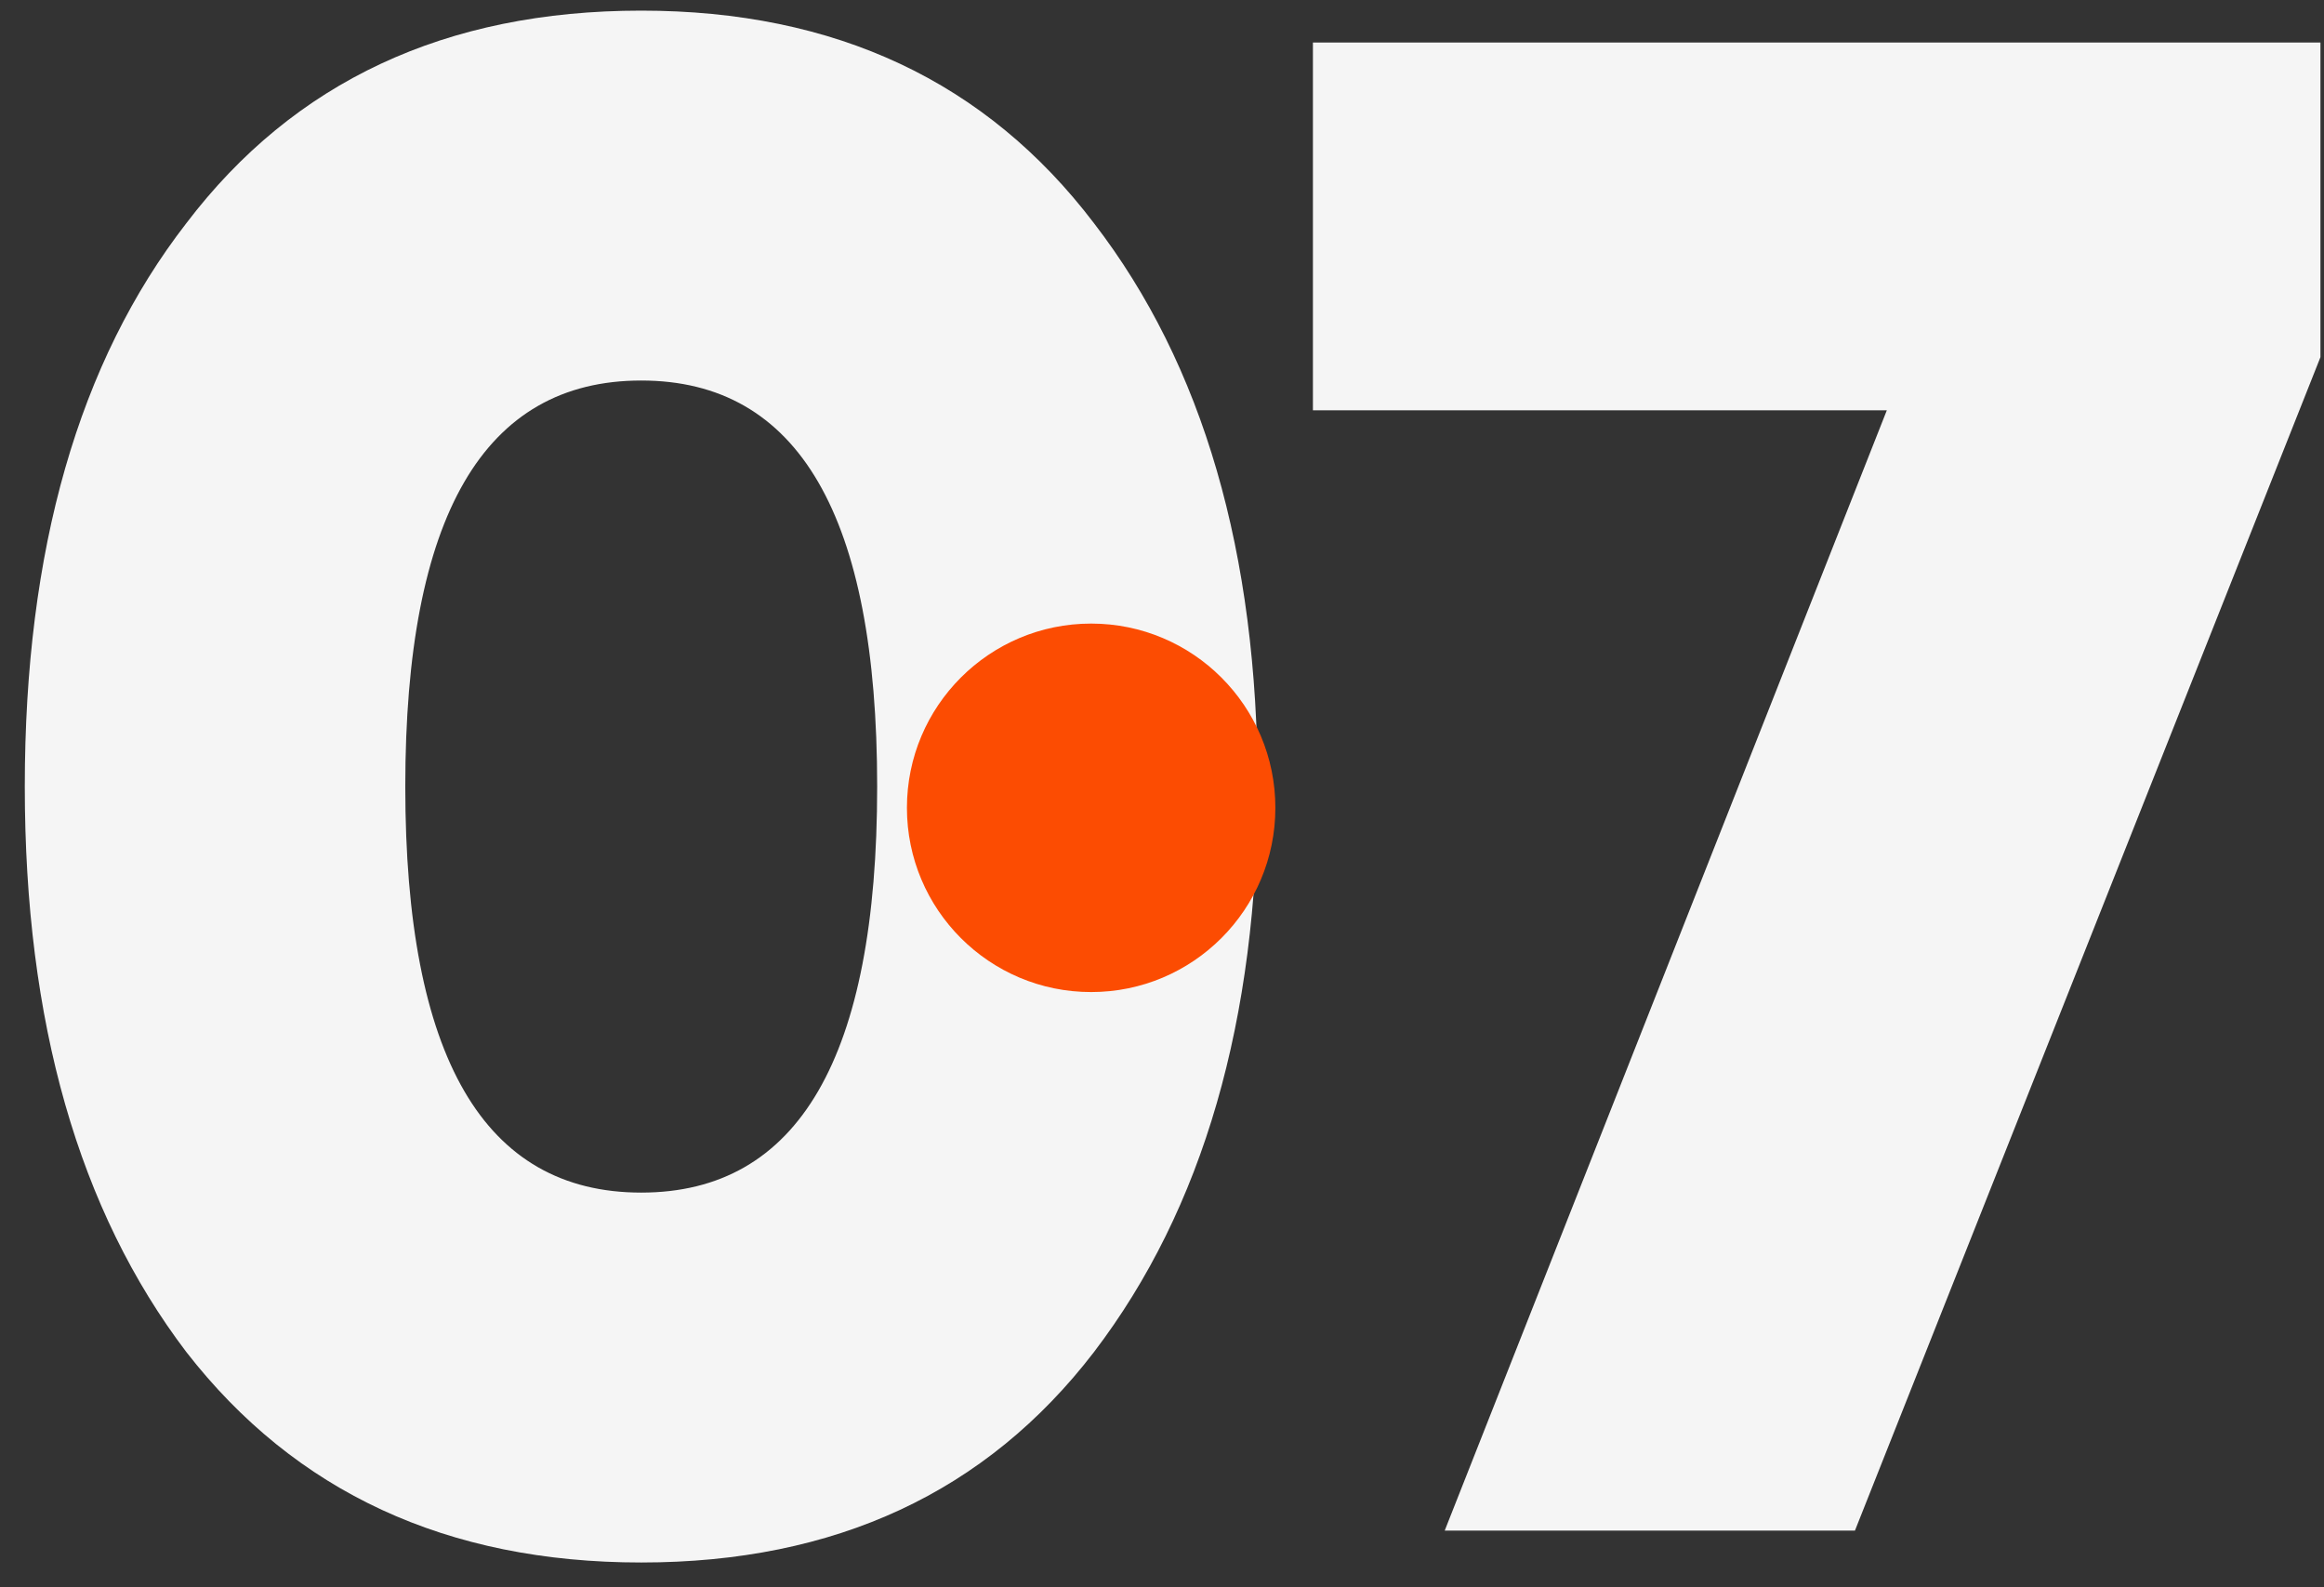
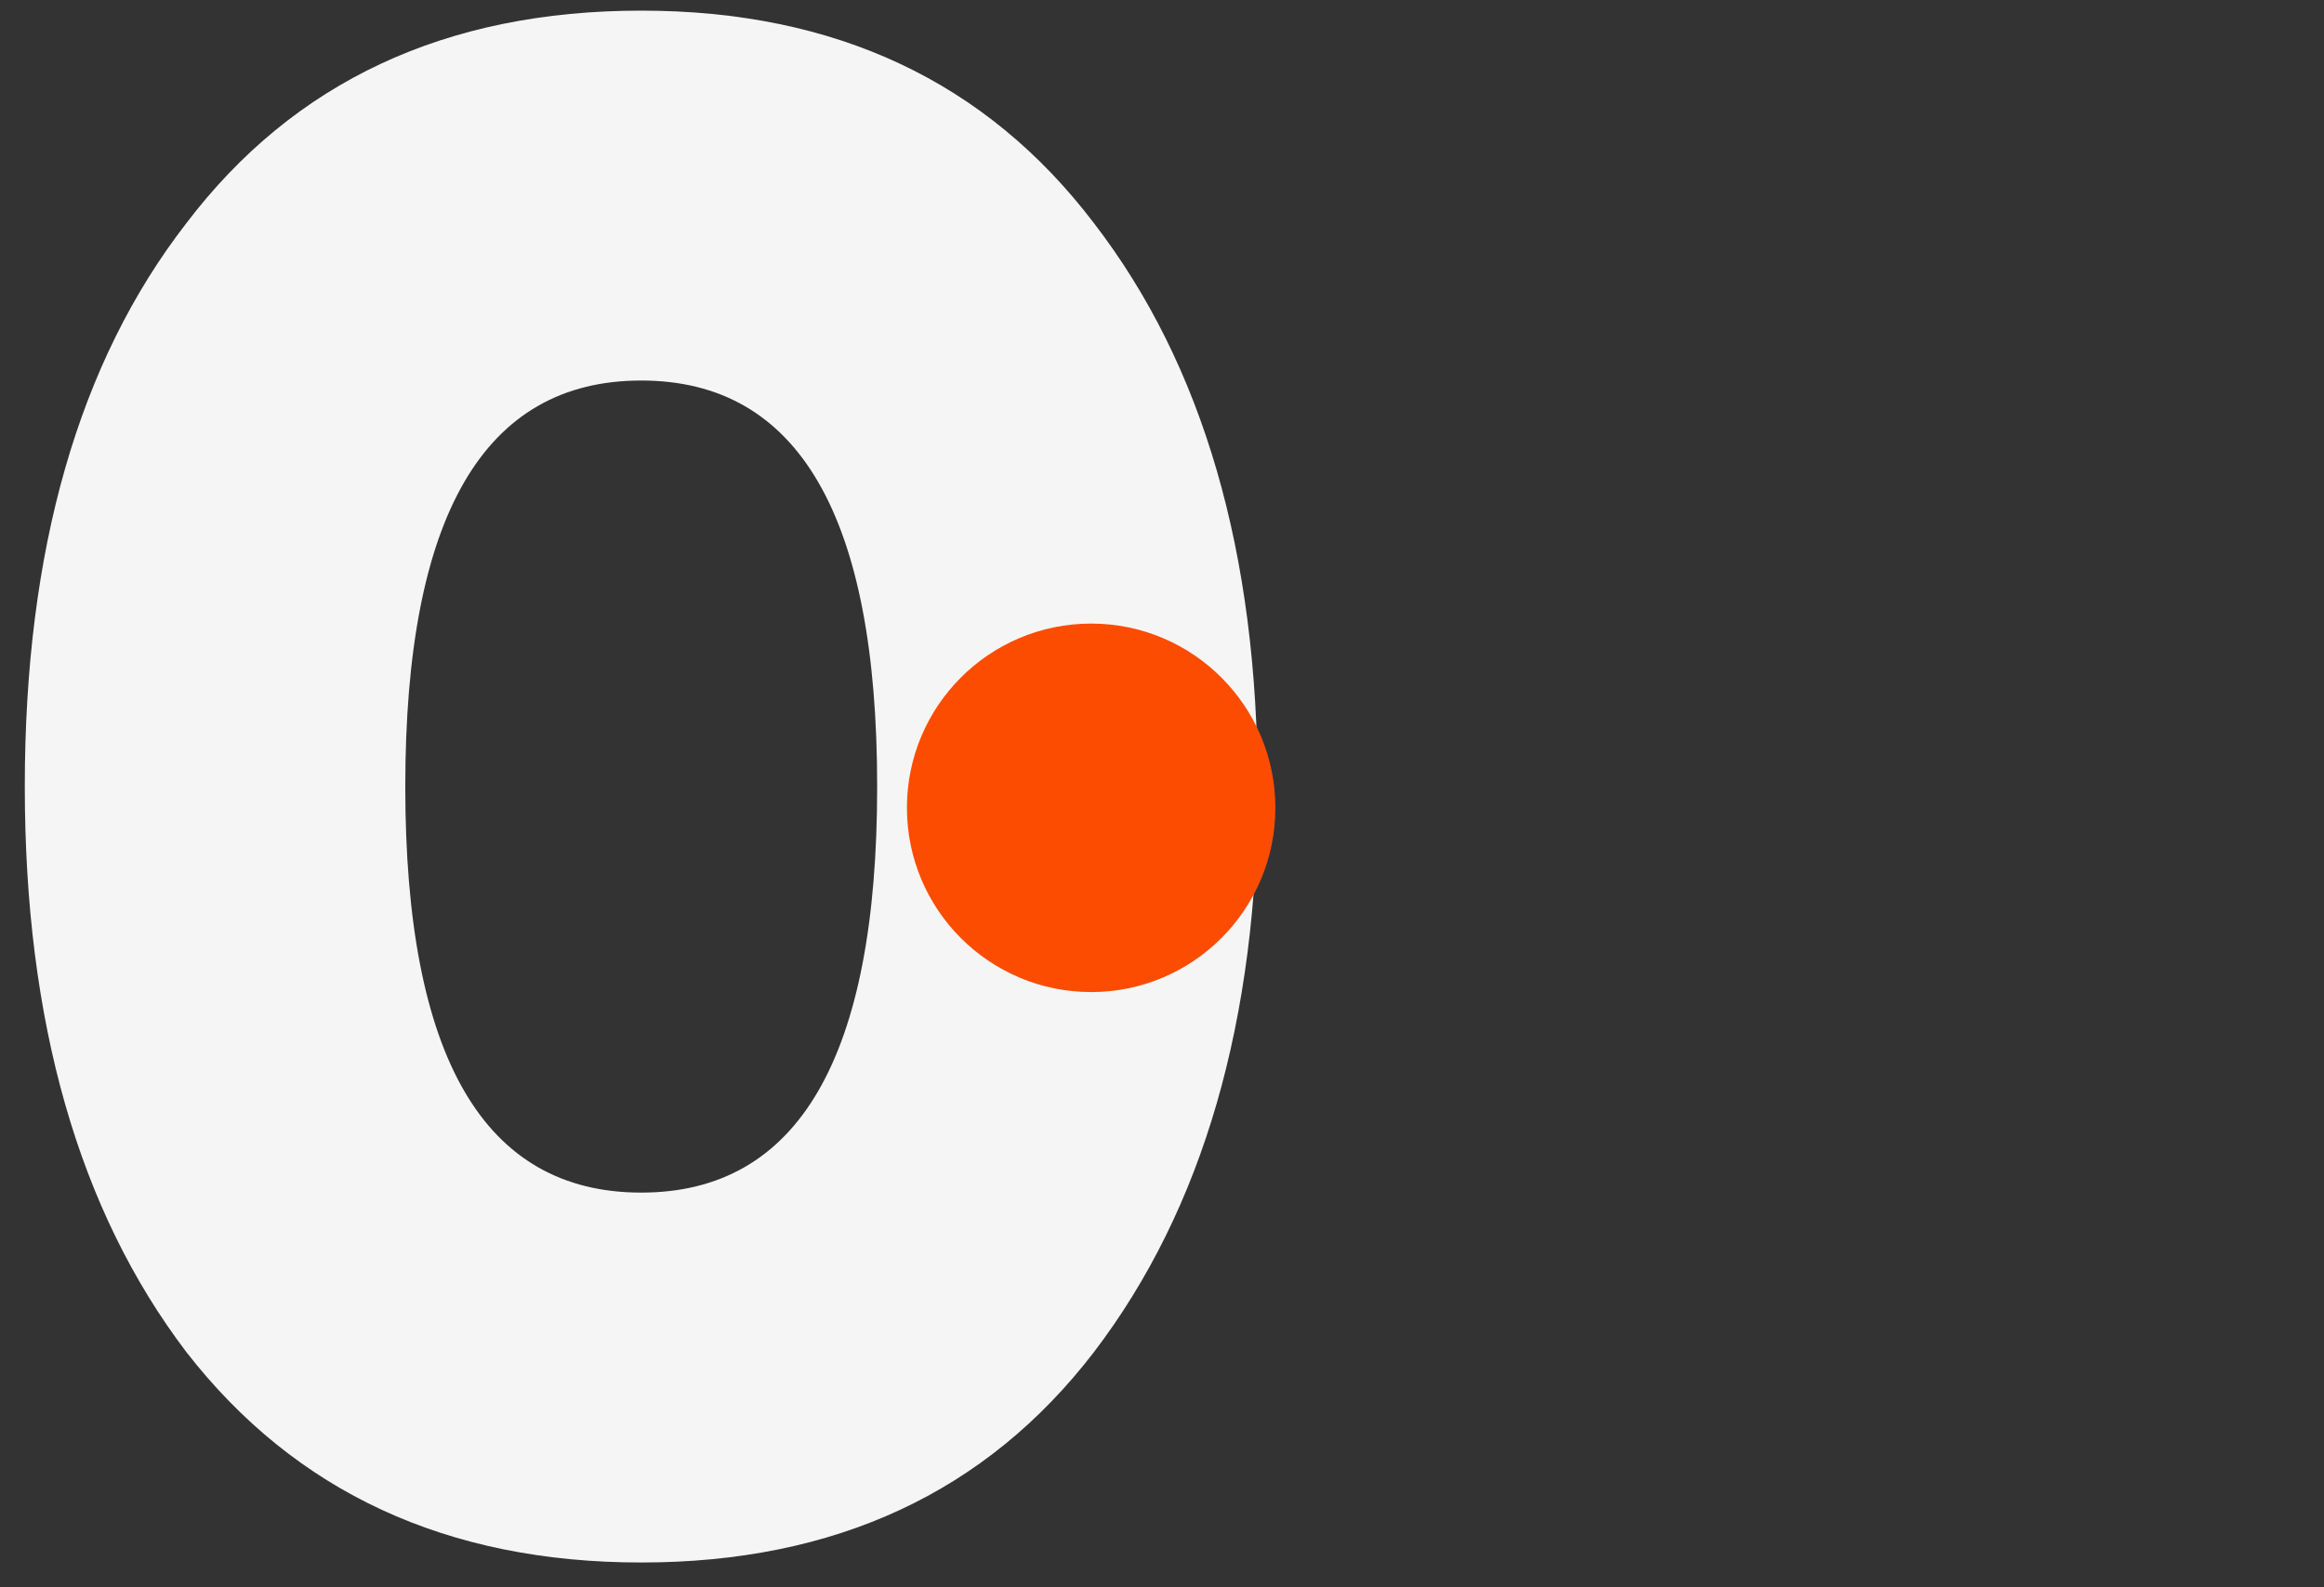
<svg xmlns="http://www.w3.org/2000/svg" width="82px" height="56px" viewBox="0 0 82 56" version="1.1">
  <rect x="0" y="0" width="82" height="56" fill="#333333" stroke="none" />
  <title>07</title>
  <g id="Page-1" stroke="none" stroke-width="1" fill="none" fill-rule="evenodd">
    <g id="Mobile-View" transform="translate(-27, -1812)">
      <g id="How-We-Make-It-Happen" transform="translate(26, 21)">
        <g id="Group-4" transform="translate(0, 140.375)">
          <g id="07" transform="translate(1.875, 1651)">
            <g fill="#F5F5F5" fill-rule="nonzero">
              <path d="M37.725,47.325 C33.925,52.275 28.6,54.75 21.75,54.75 C14.9,54.75 9.55,52.275 5.7,47.325 C1.9,42.325 0,35.675 0,27.375 C0,19.025 1.9,12.4 5.7,7.5 C9.5,2.5 14.85,0 21.75,0 C28.6,0 33.925,2.5 37.725,7.5 C41.575,12.5 43.5,19.125 43.5,27.375 C43.5,35.625 41.575,42.275 37.725,47.325 Z M21.75,13.05 C16.2,13.05 13.425,17.825 13.425,27.375 C13.425,36.925 16.2,41.7 21.75,41.7 C27.3,41.7 30.075,36.925 30.075,27.375 C30.075,17.825 27.3,13.05 21.75,13.05 Z" id="Shape" />
-               <polygon id="Path" points="45.45 14.1 45.45 1.125 81 1.125 81 12.225 64.575 53.625 50.1 53.625 65.7 14.1" />
            </g>
            <circle id="Oval" fill="#FC4C02" cx="37.625" cy="28.125" r="6.5" />
          </g>
        </g>
      </g>
    </g>
  </g>
</svg>